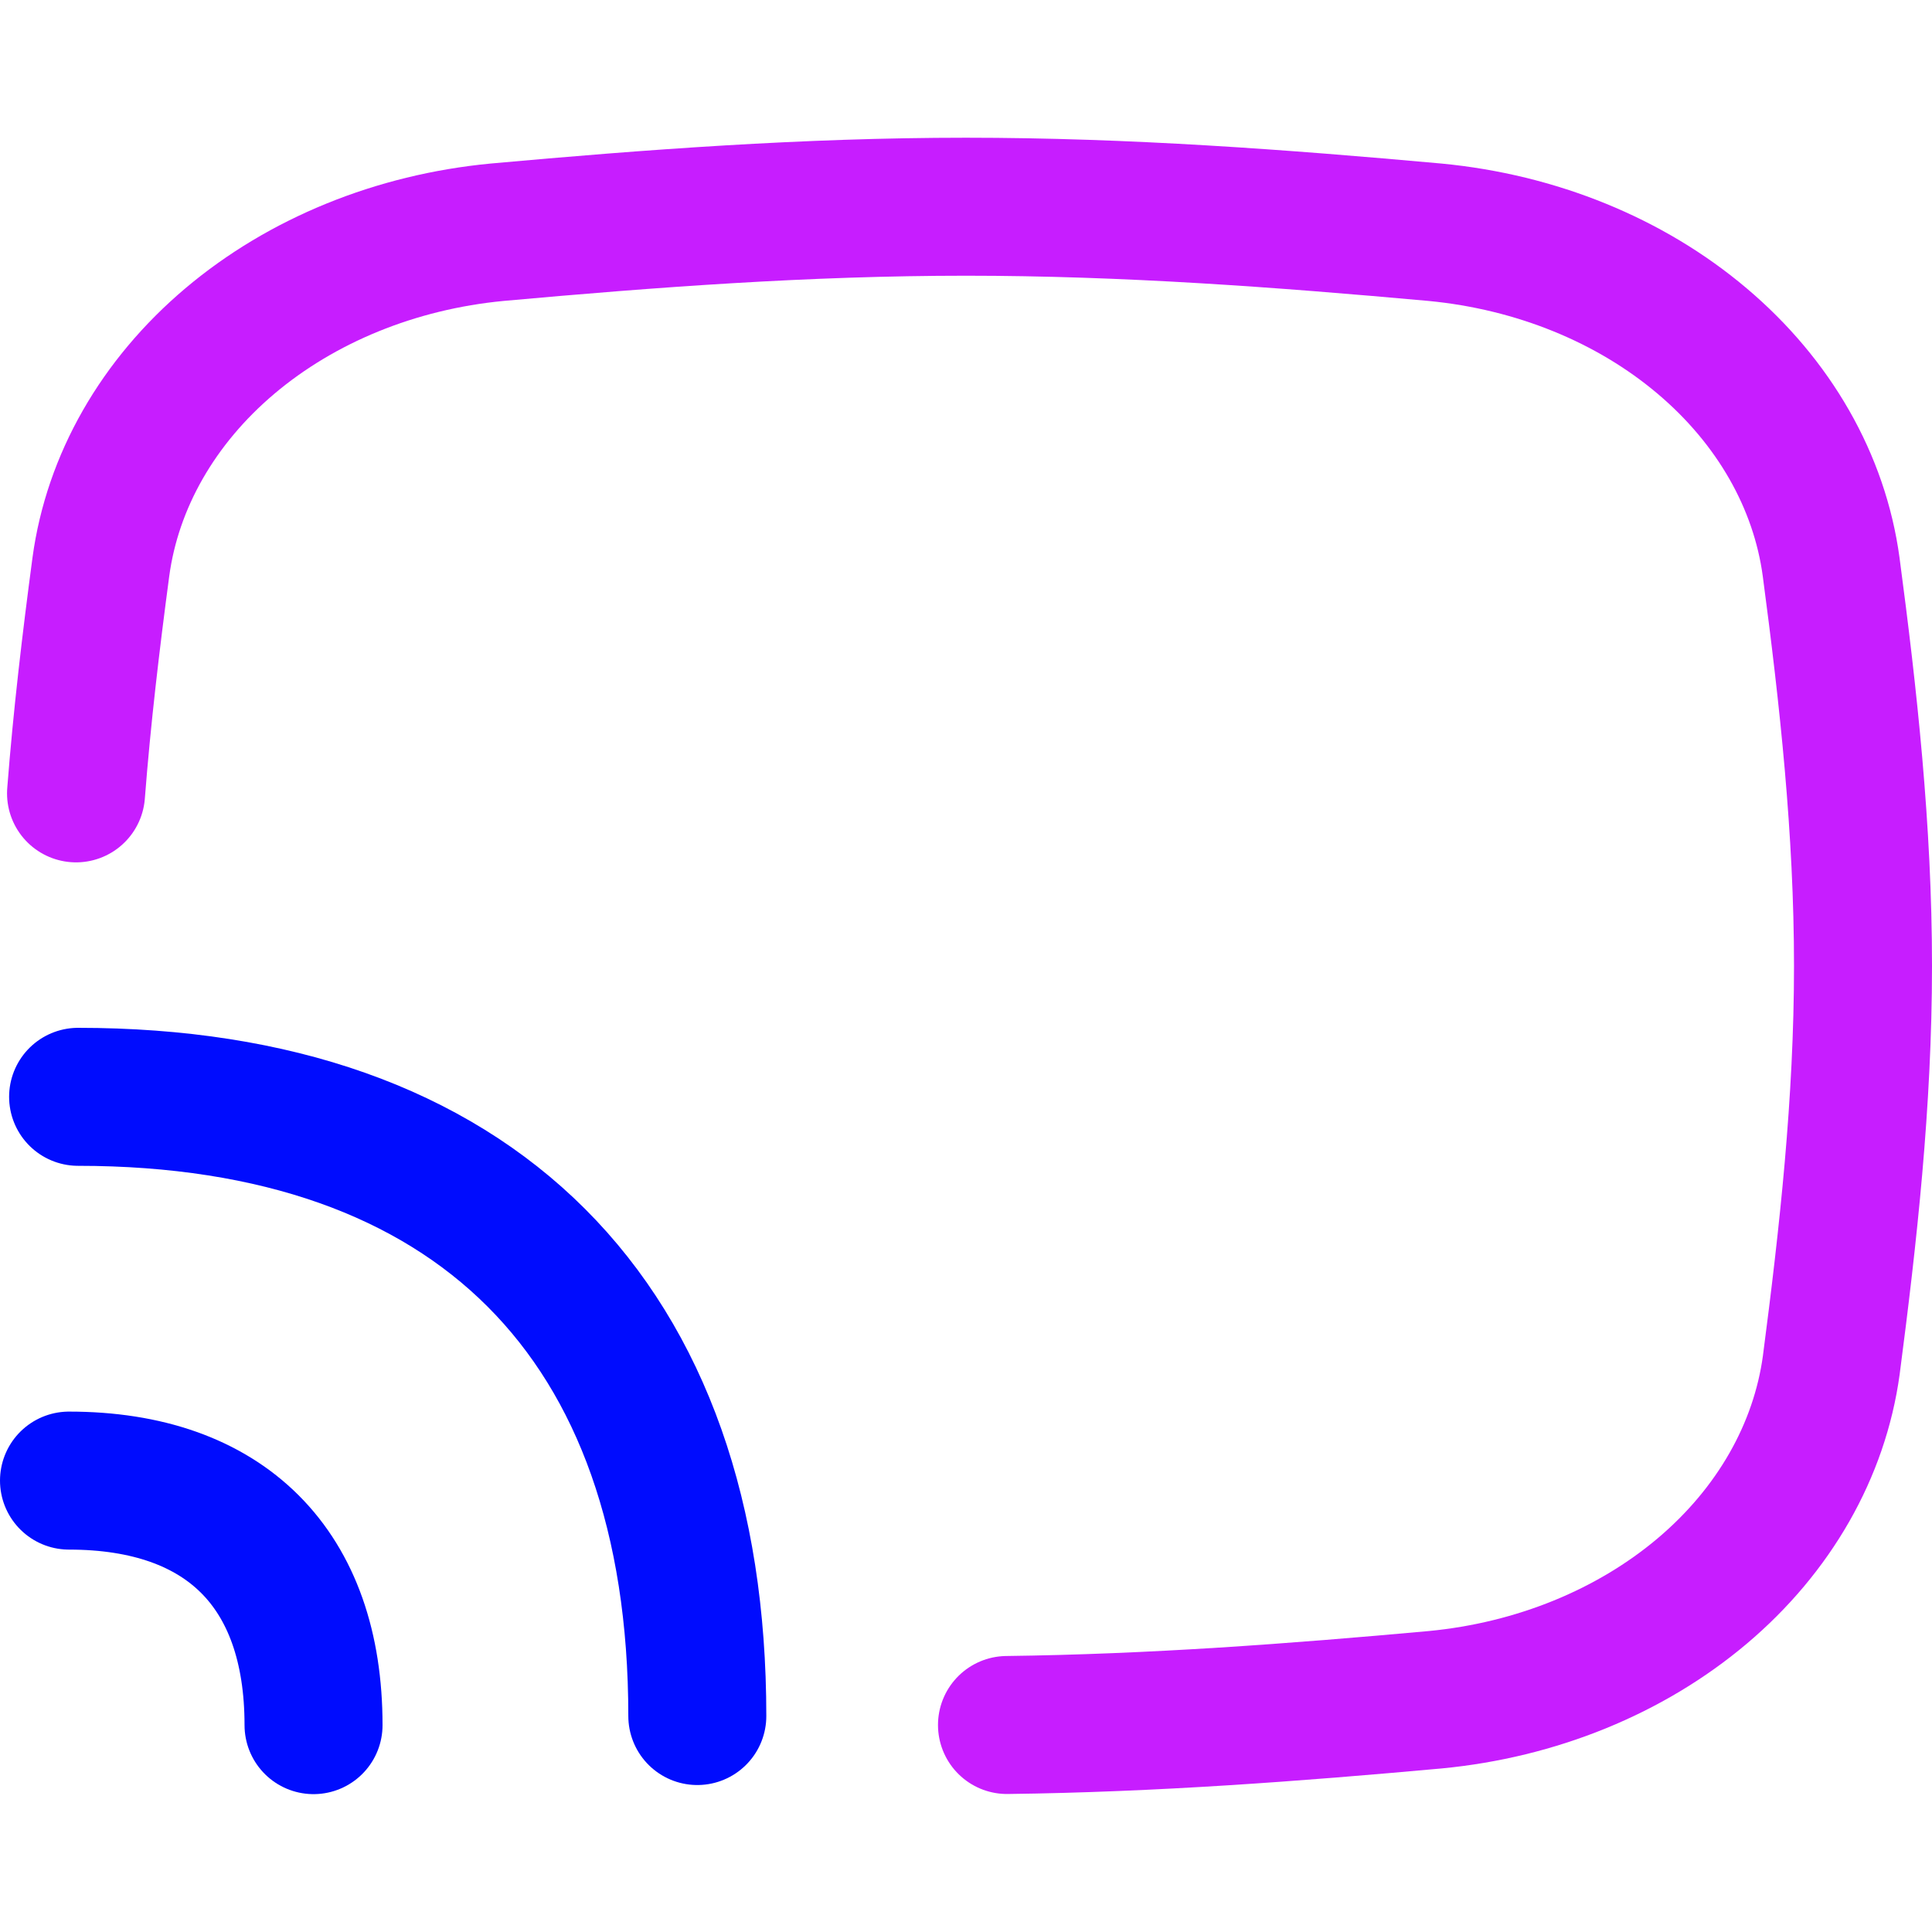
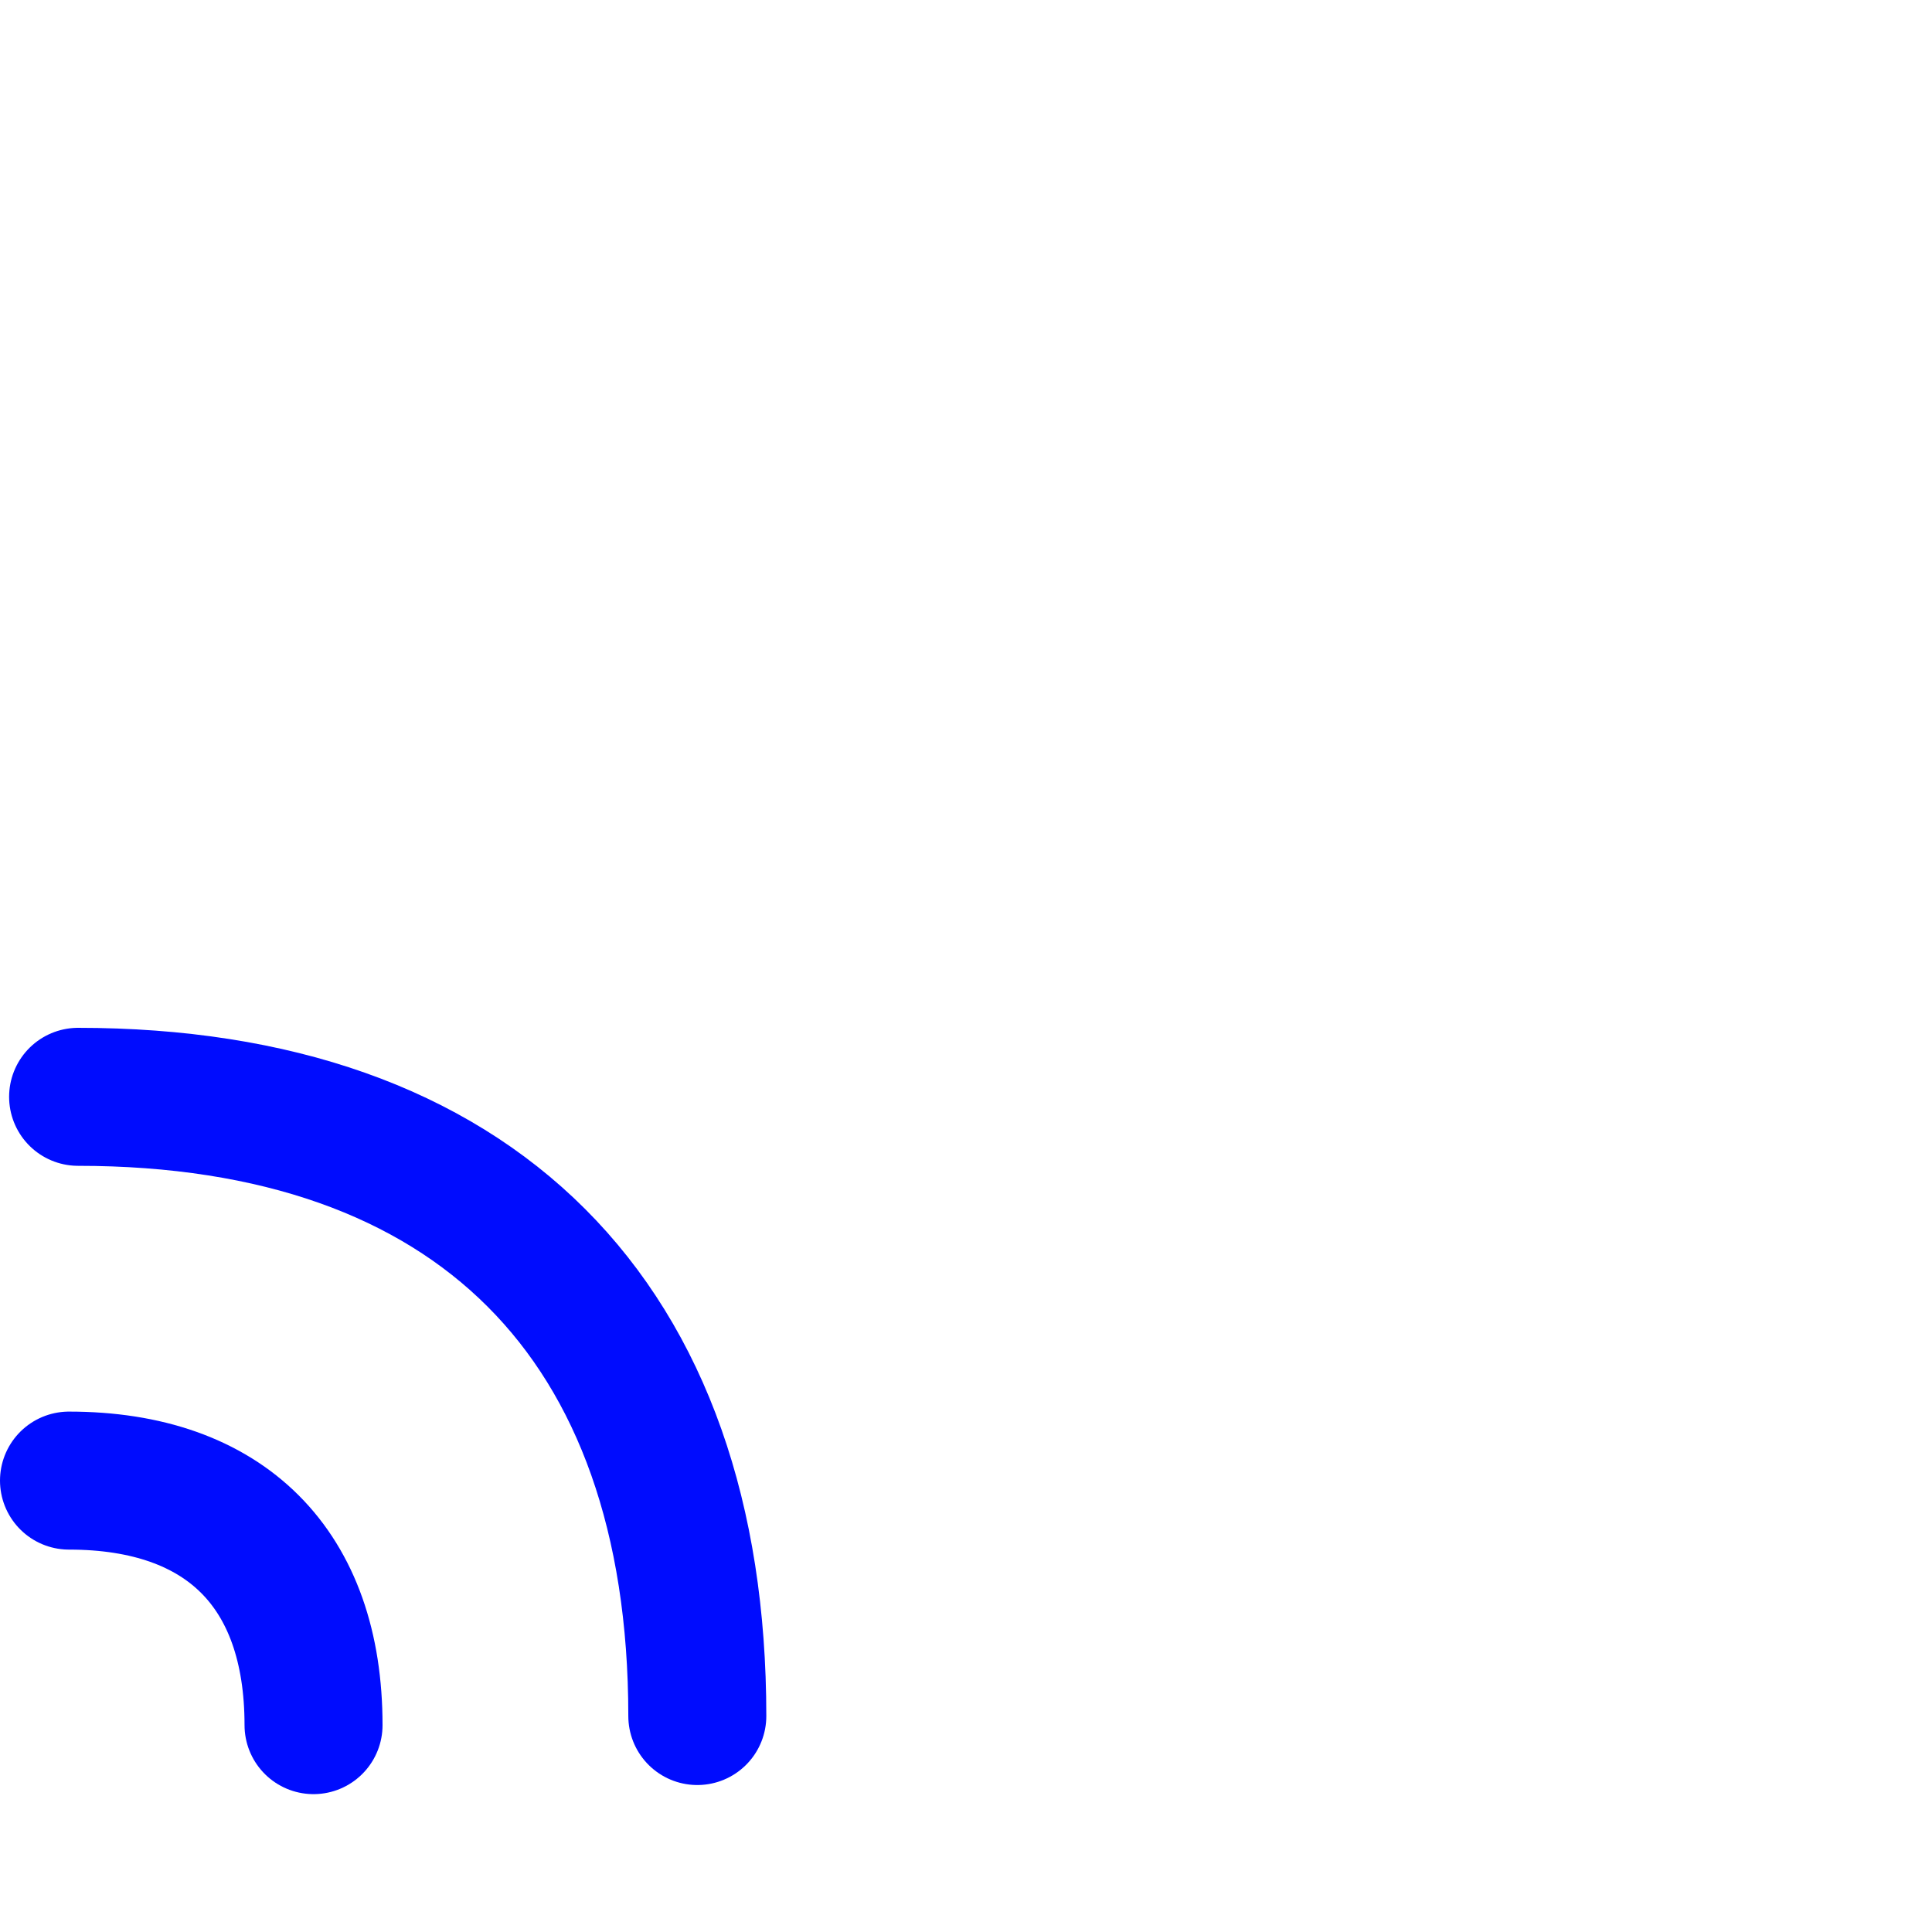
<svg xmlns="http://www.w3.org/2000/svg" fill="none" viewBox="0 0 14 14" id="Screen-Broadcast--Streamline-Flex-Neon">
  <desc>
    Screen Broadcast Streamline Icon: https://streamlinehq.com
  </desc>
  <g id="screen-broadcast--wireless-feed-rss-transmit-broadcast-monitor-screen">
    <path id="Vector_2" stroke="#000cfe" stroke-linecap="round" stroke-linejoin="round" d="M5.053 12.435c0 -2.872 -1.615 -4.487 -4.487 -4.487" stroke-width="1" />
    <path id="Vector_2_2" stroke="#000cfe" stroke-linecap="round" stroke-linejoin="round" d="M2.272 12.501c0 -1.134 -0.638 -1.772 -1.772 -1.772" stroke-width="1" />
-     <path id="Subtract" stroke="#c71dff" stroke-linecap="round" stroke-linejoin="round" d="M0.551 5.749c0.043 -0.555 0.108 -1.102 0.18 -1.642 0.084 -0.619 0.414 -1.196 0.935 -1.636 0.521 -0.44 1.203 -0.718 1.935 -0.788 1.106 -0.1 2.24 -0.185 3.399 -0.185s2.294 0.085 3.399 0.185c0.732 0.07 1.414 0.347 1.935 0.788 0.521 0.44 0.851 1.017 0.935 1.636 0.125 0.941 0.231 1.907 0.231 2.893 0 0.986 -0.107 1.951 -0.23 2.893 -0.085 0.619 -0.414 1.196 -0.935 1.636 -0.521 0.44 -1.203 0.718 -1.935 0.788 -1.012 0.092 -2.048 0.17 -3.103 0.183" stroke-width="1" />
  </g>
</svg>